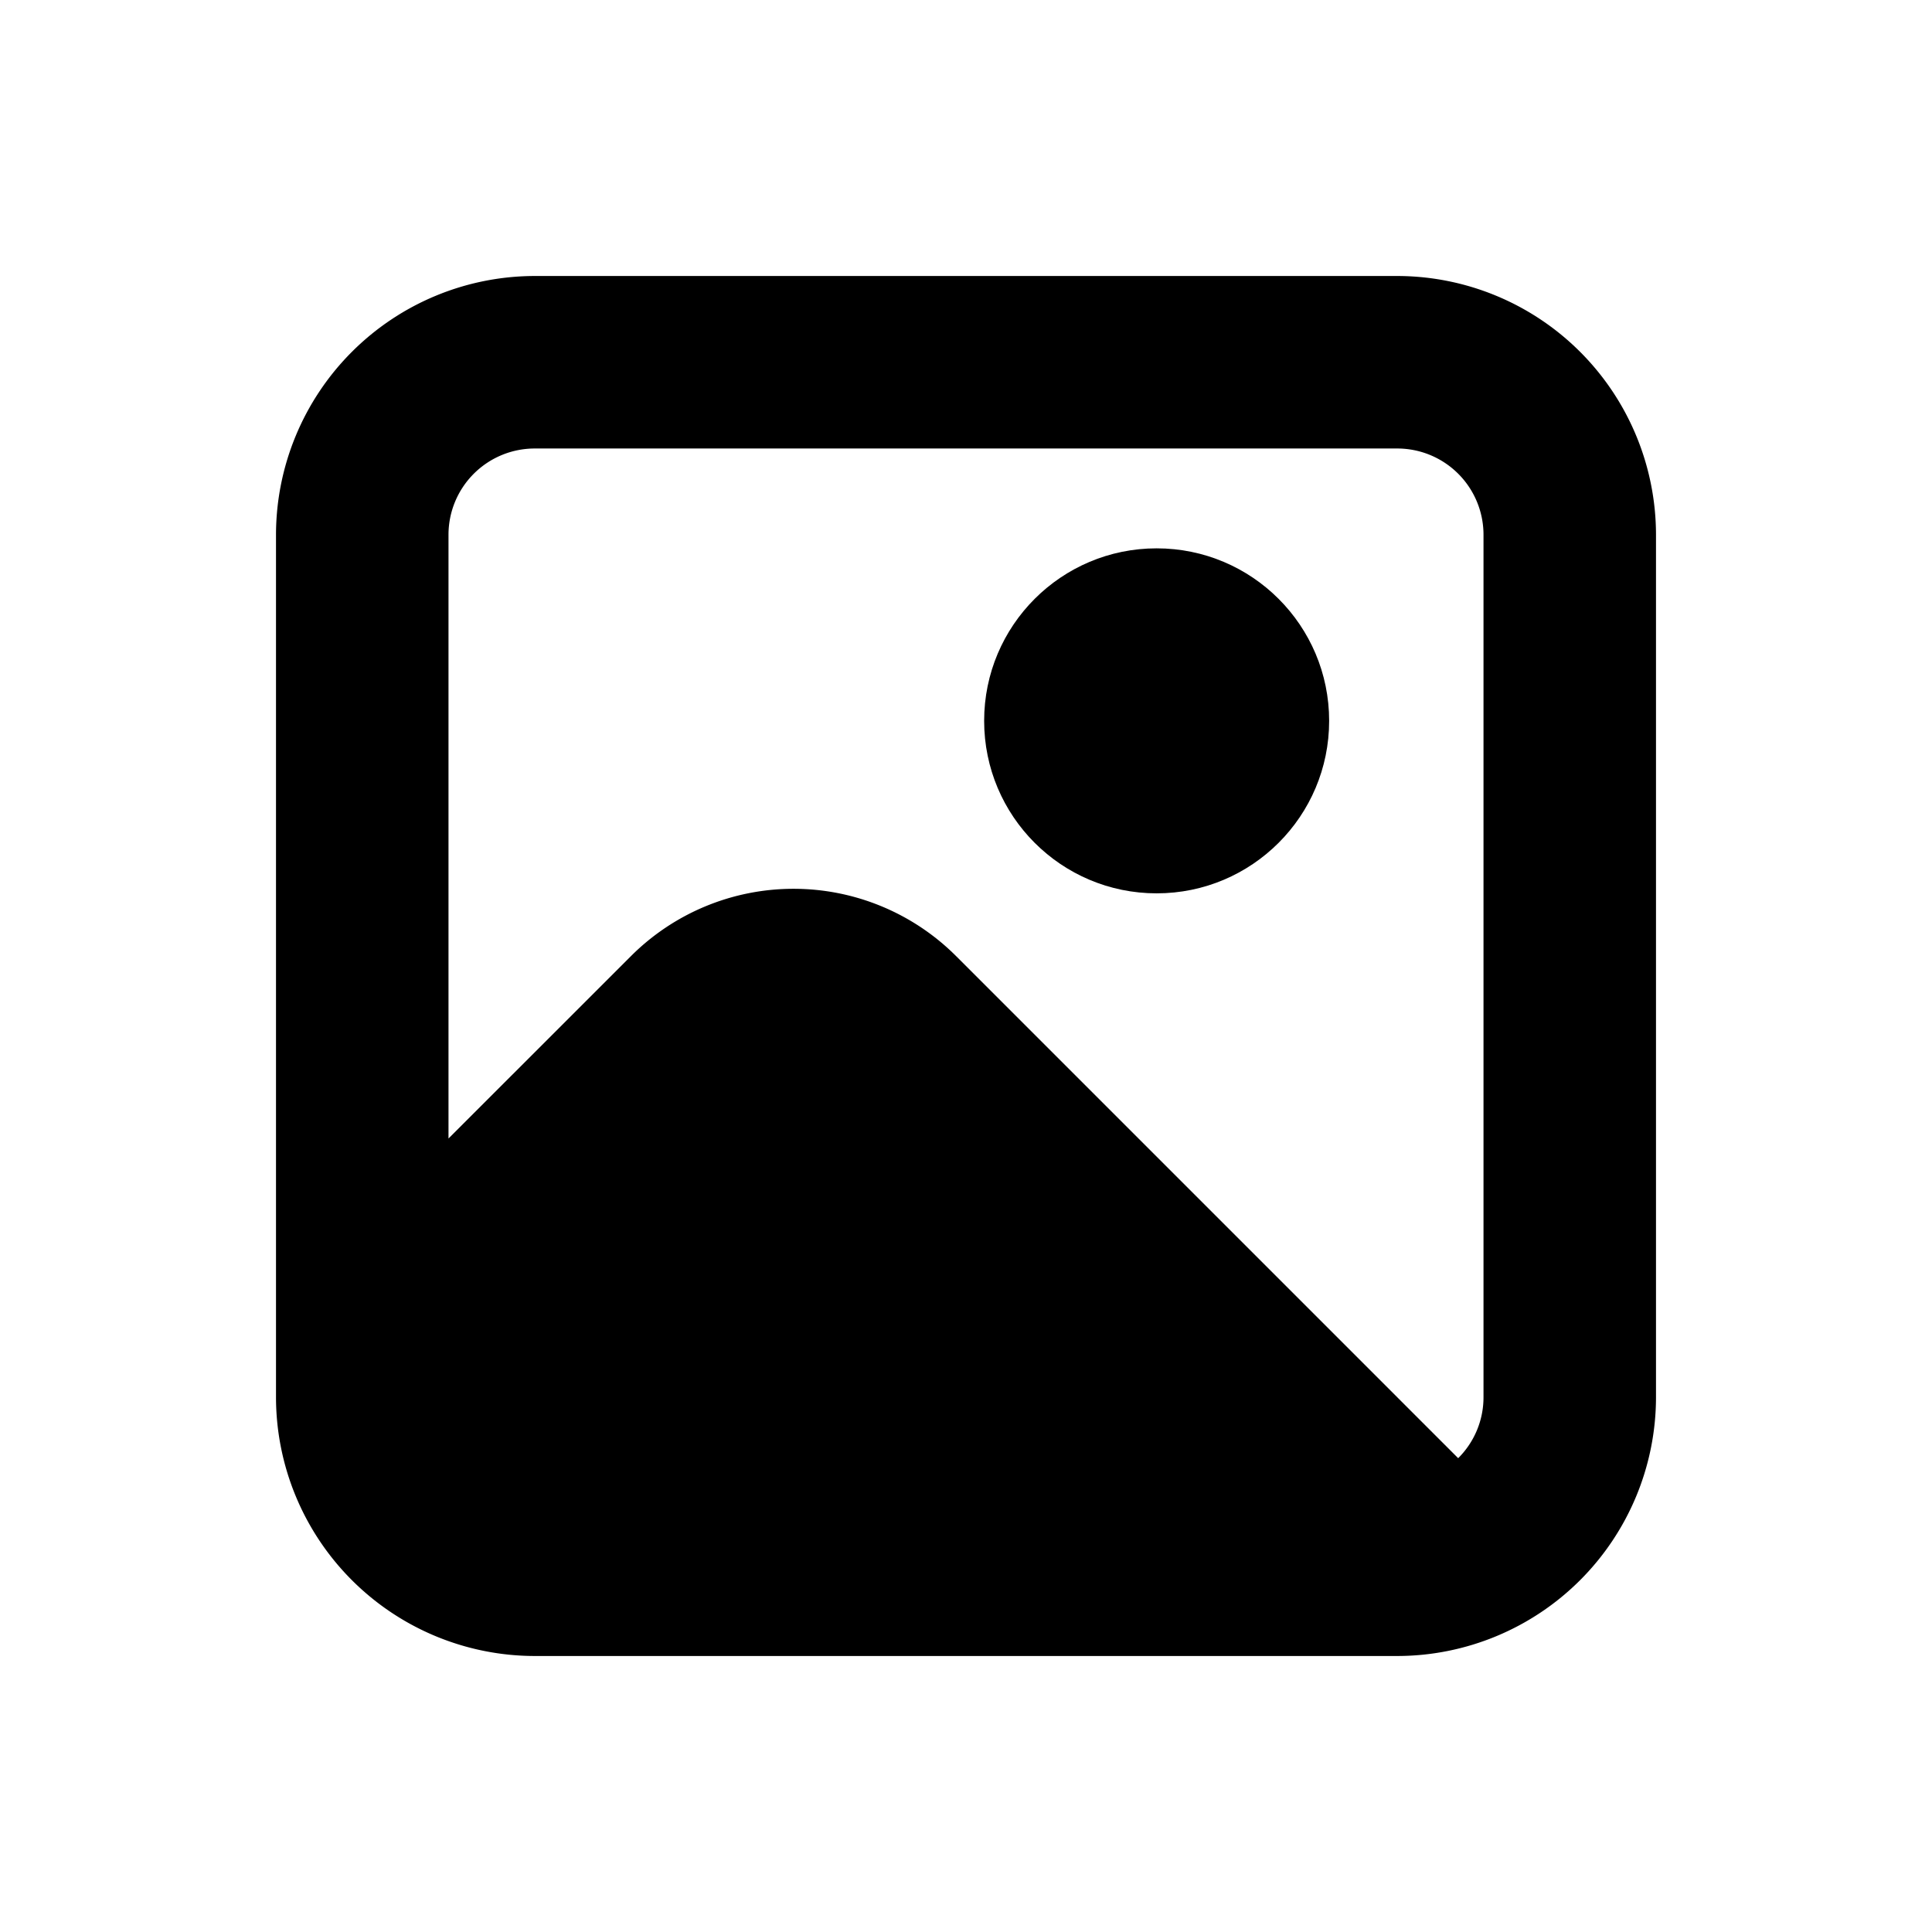
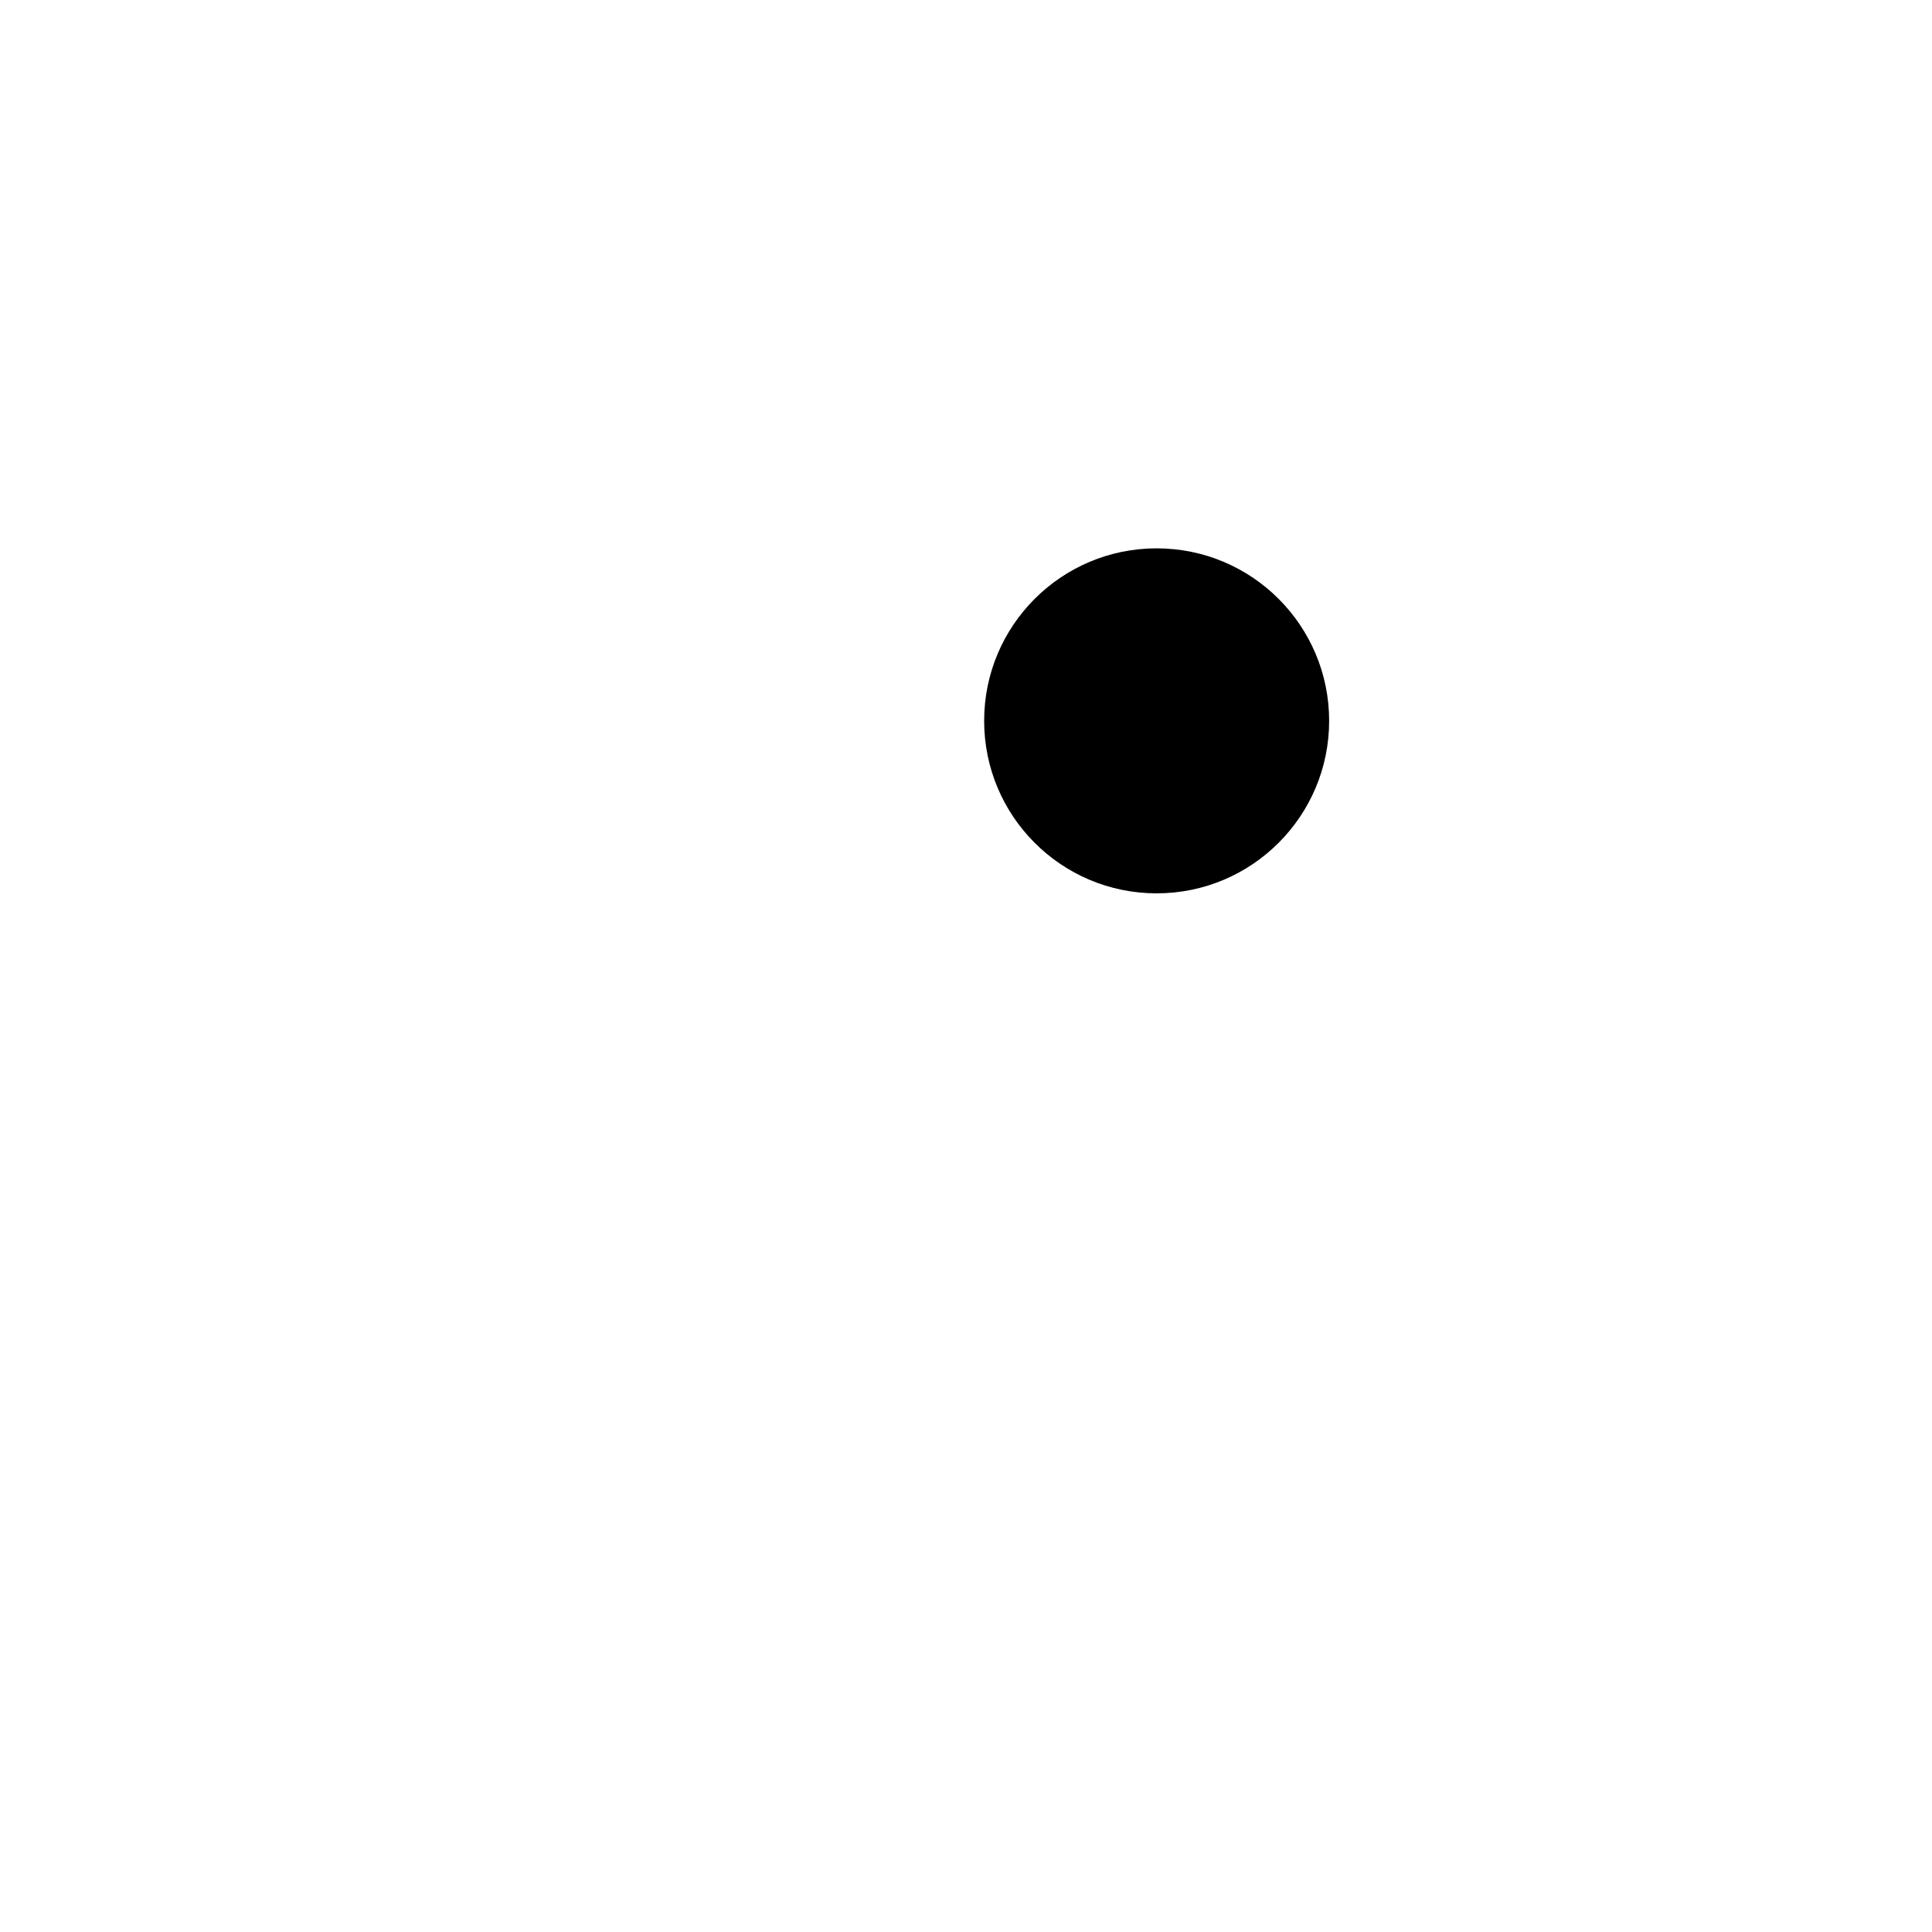
<svg xmlns="http://www.w3.org/2000/svg" width="28" height="28" viewBox="0 0 28 28">
  <g id="Icon-gallery" transform="translate(13069 -1377)">
    <rect id="Rectangle_102" data-name="Rectangle 102" width="28" height="28" transform="translate(-13069 1377)" opacity="0" />
    <g id="picture" transform="translate(-13065 1381)">
-       <path id="Path_79" data-name="Path 79" d="M16.25,0H3.75A3.754,3.754,0,0,0,0,3.75v12.5A3.754,3.754,0,0,0,3.75,20h12.5A3.754,3.754,0,0,0,20,16.25V3.75A3.754,3.754,0,0,0,16.25,0ZM3.75,2.5h12.5A1.25,1.25,0,0,1,17.5,3.75v12.5a1.243,1.243,0,0,1-.367.883L9.857,9.857a3.333,3.333,0,0,0-4.713,0L2.5,12.5V3.75A1.25,1.25,0,0,1,3.75,2.5Z" />
      <circle id="Ellipse_4" data-name="Ellipse 4" cx="2.5" cy="2.5" r="2.5" transform="translate(10.263 3.947)" />
    </g>
  </g>
</svg>